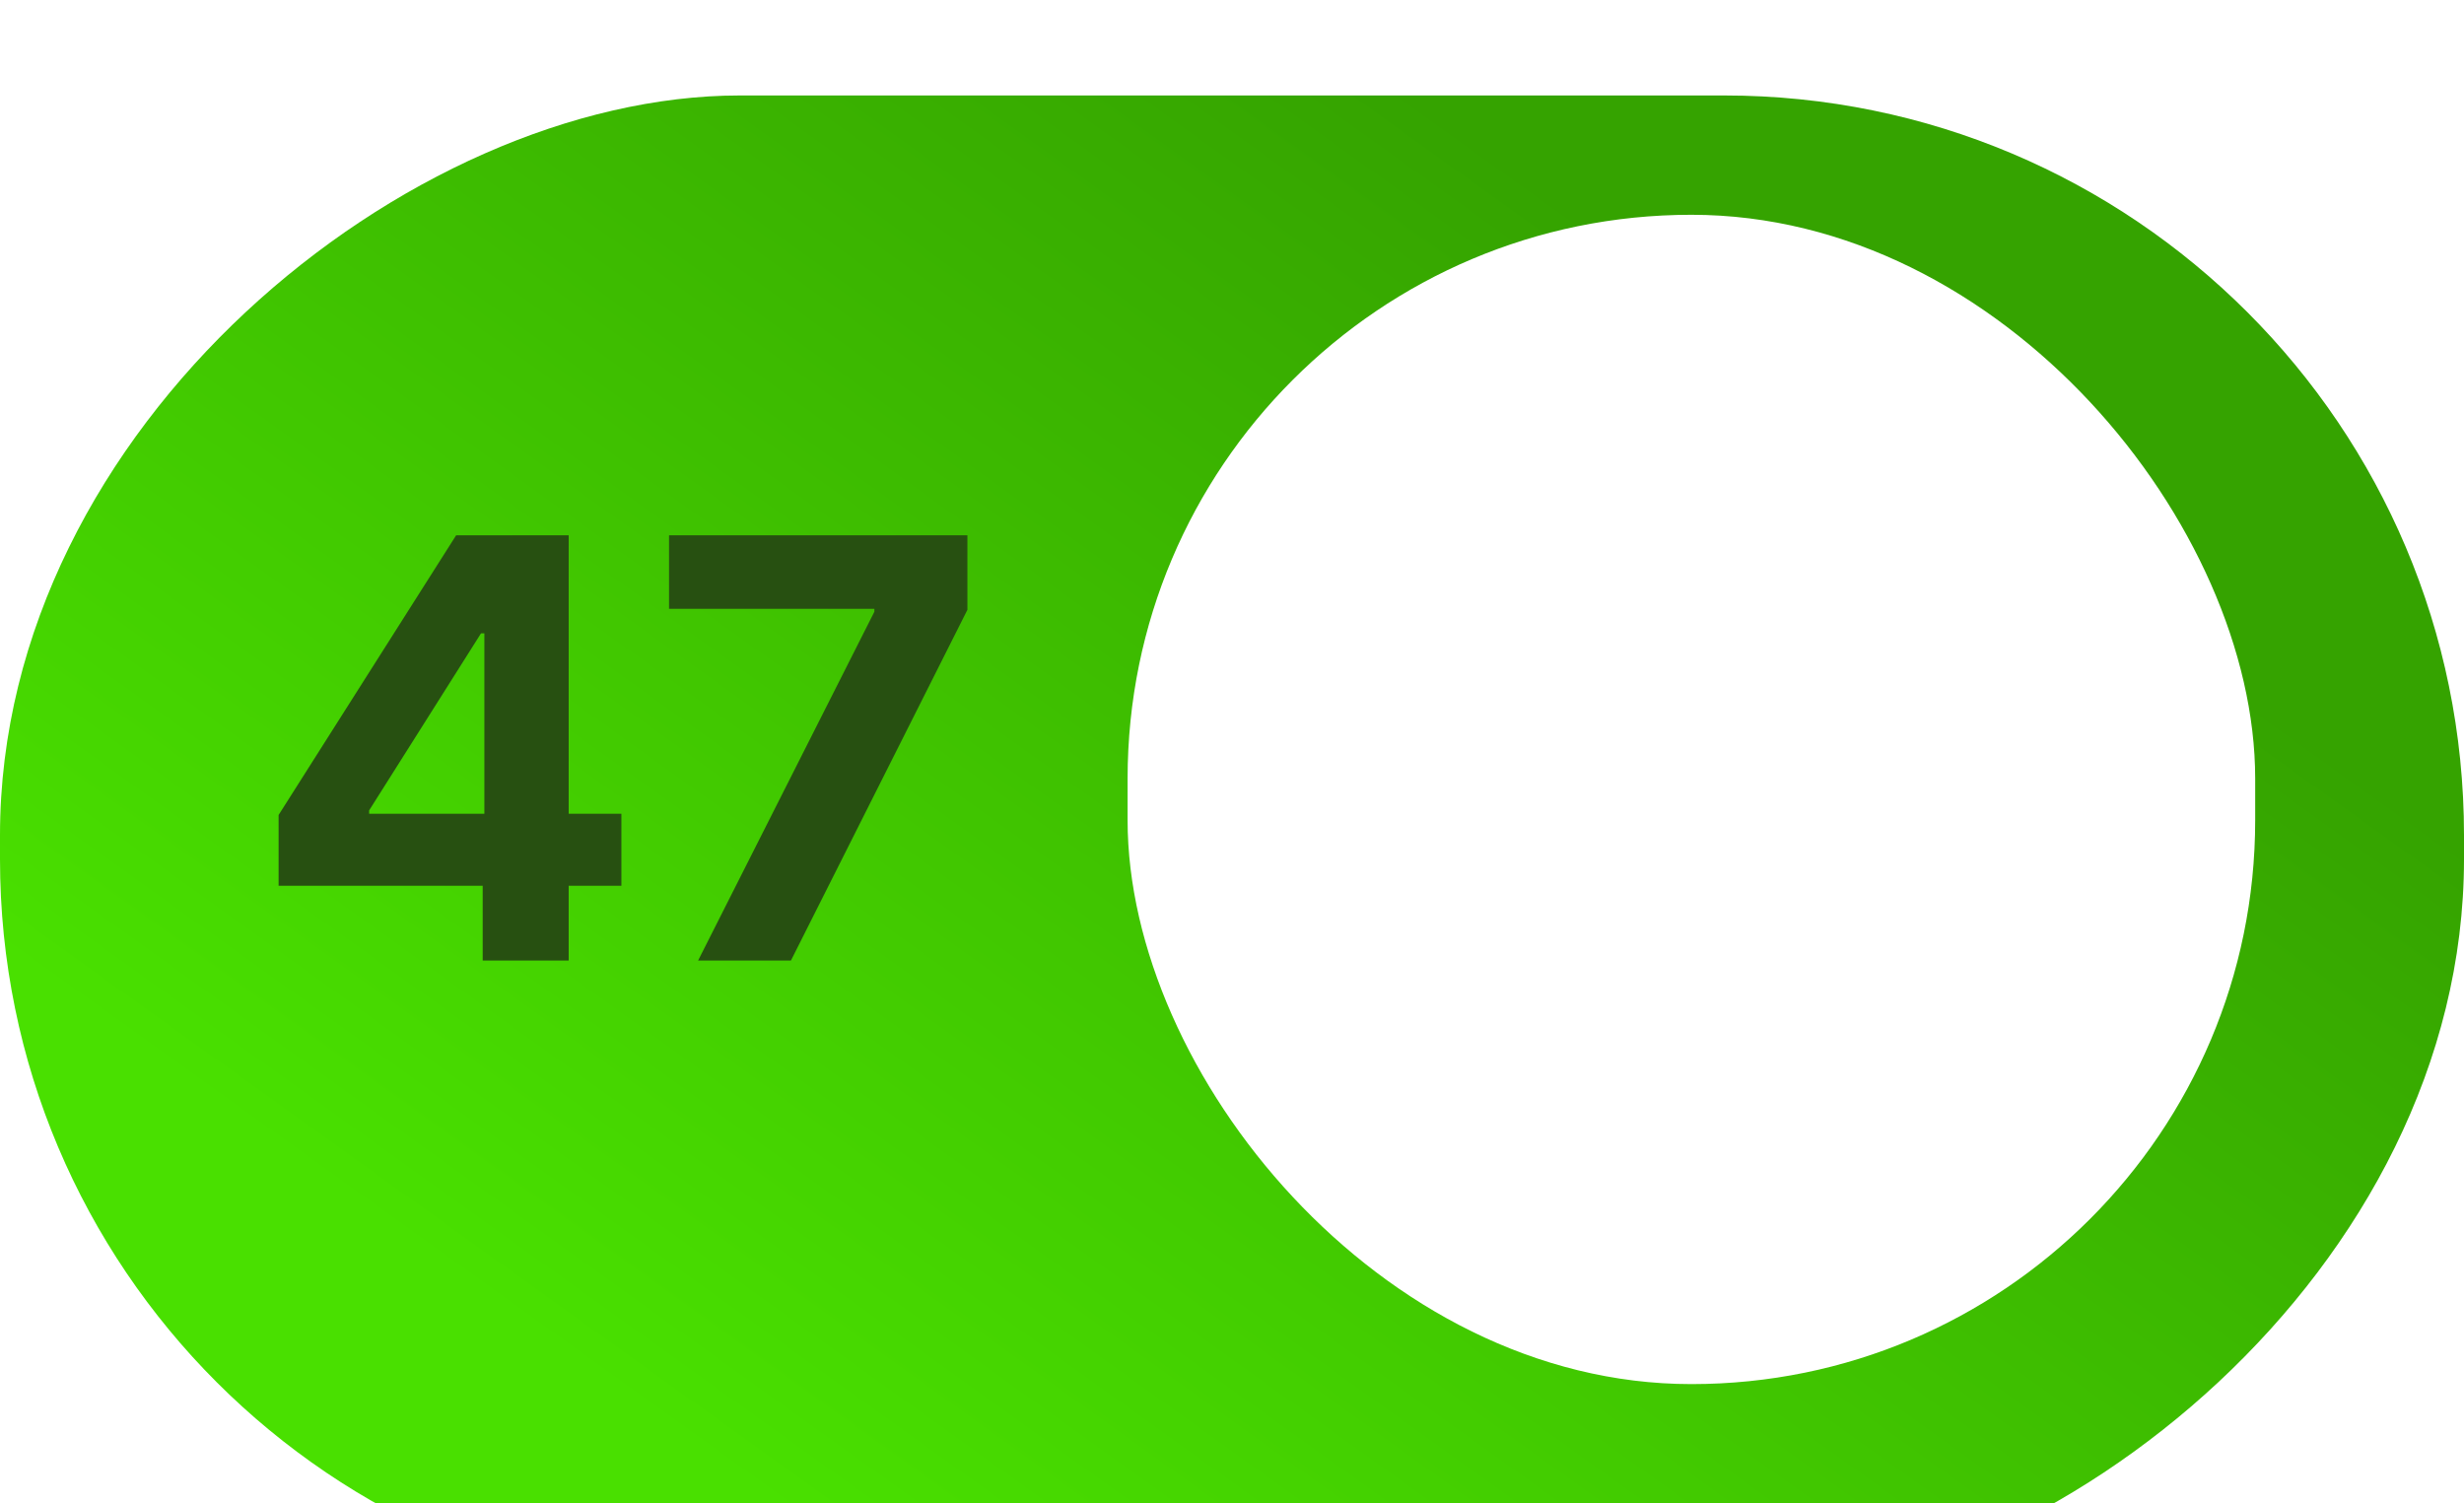
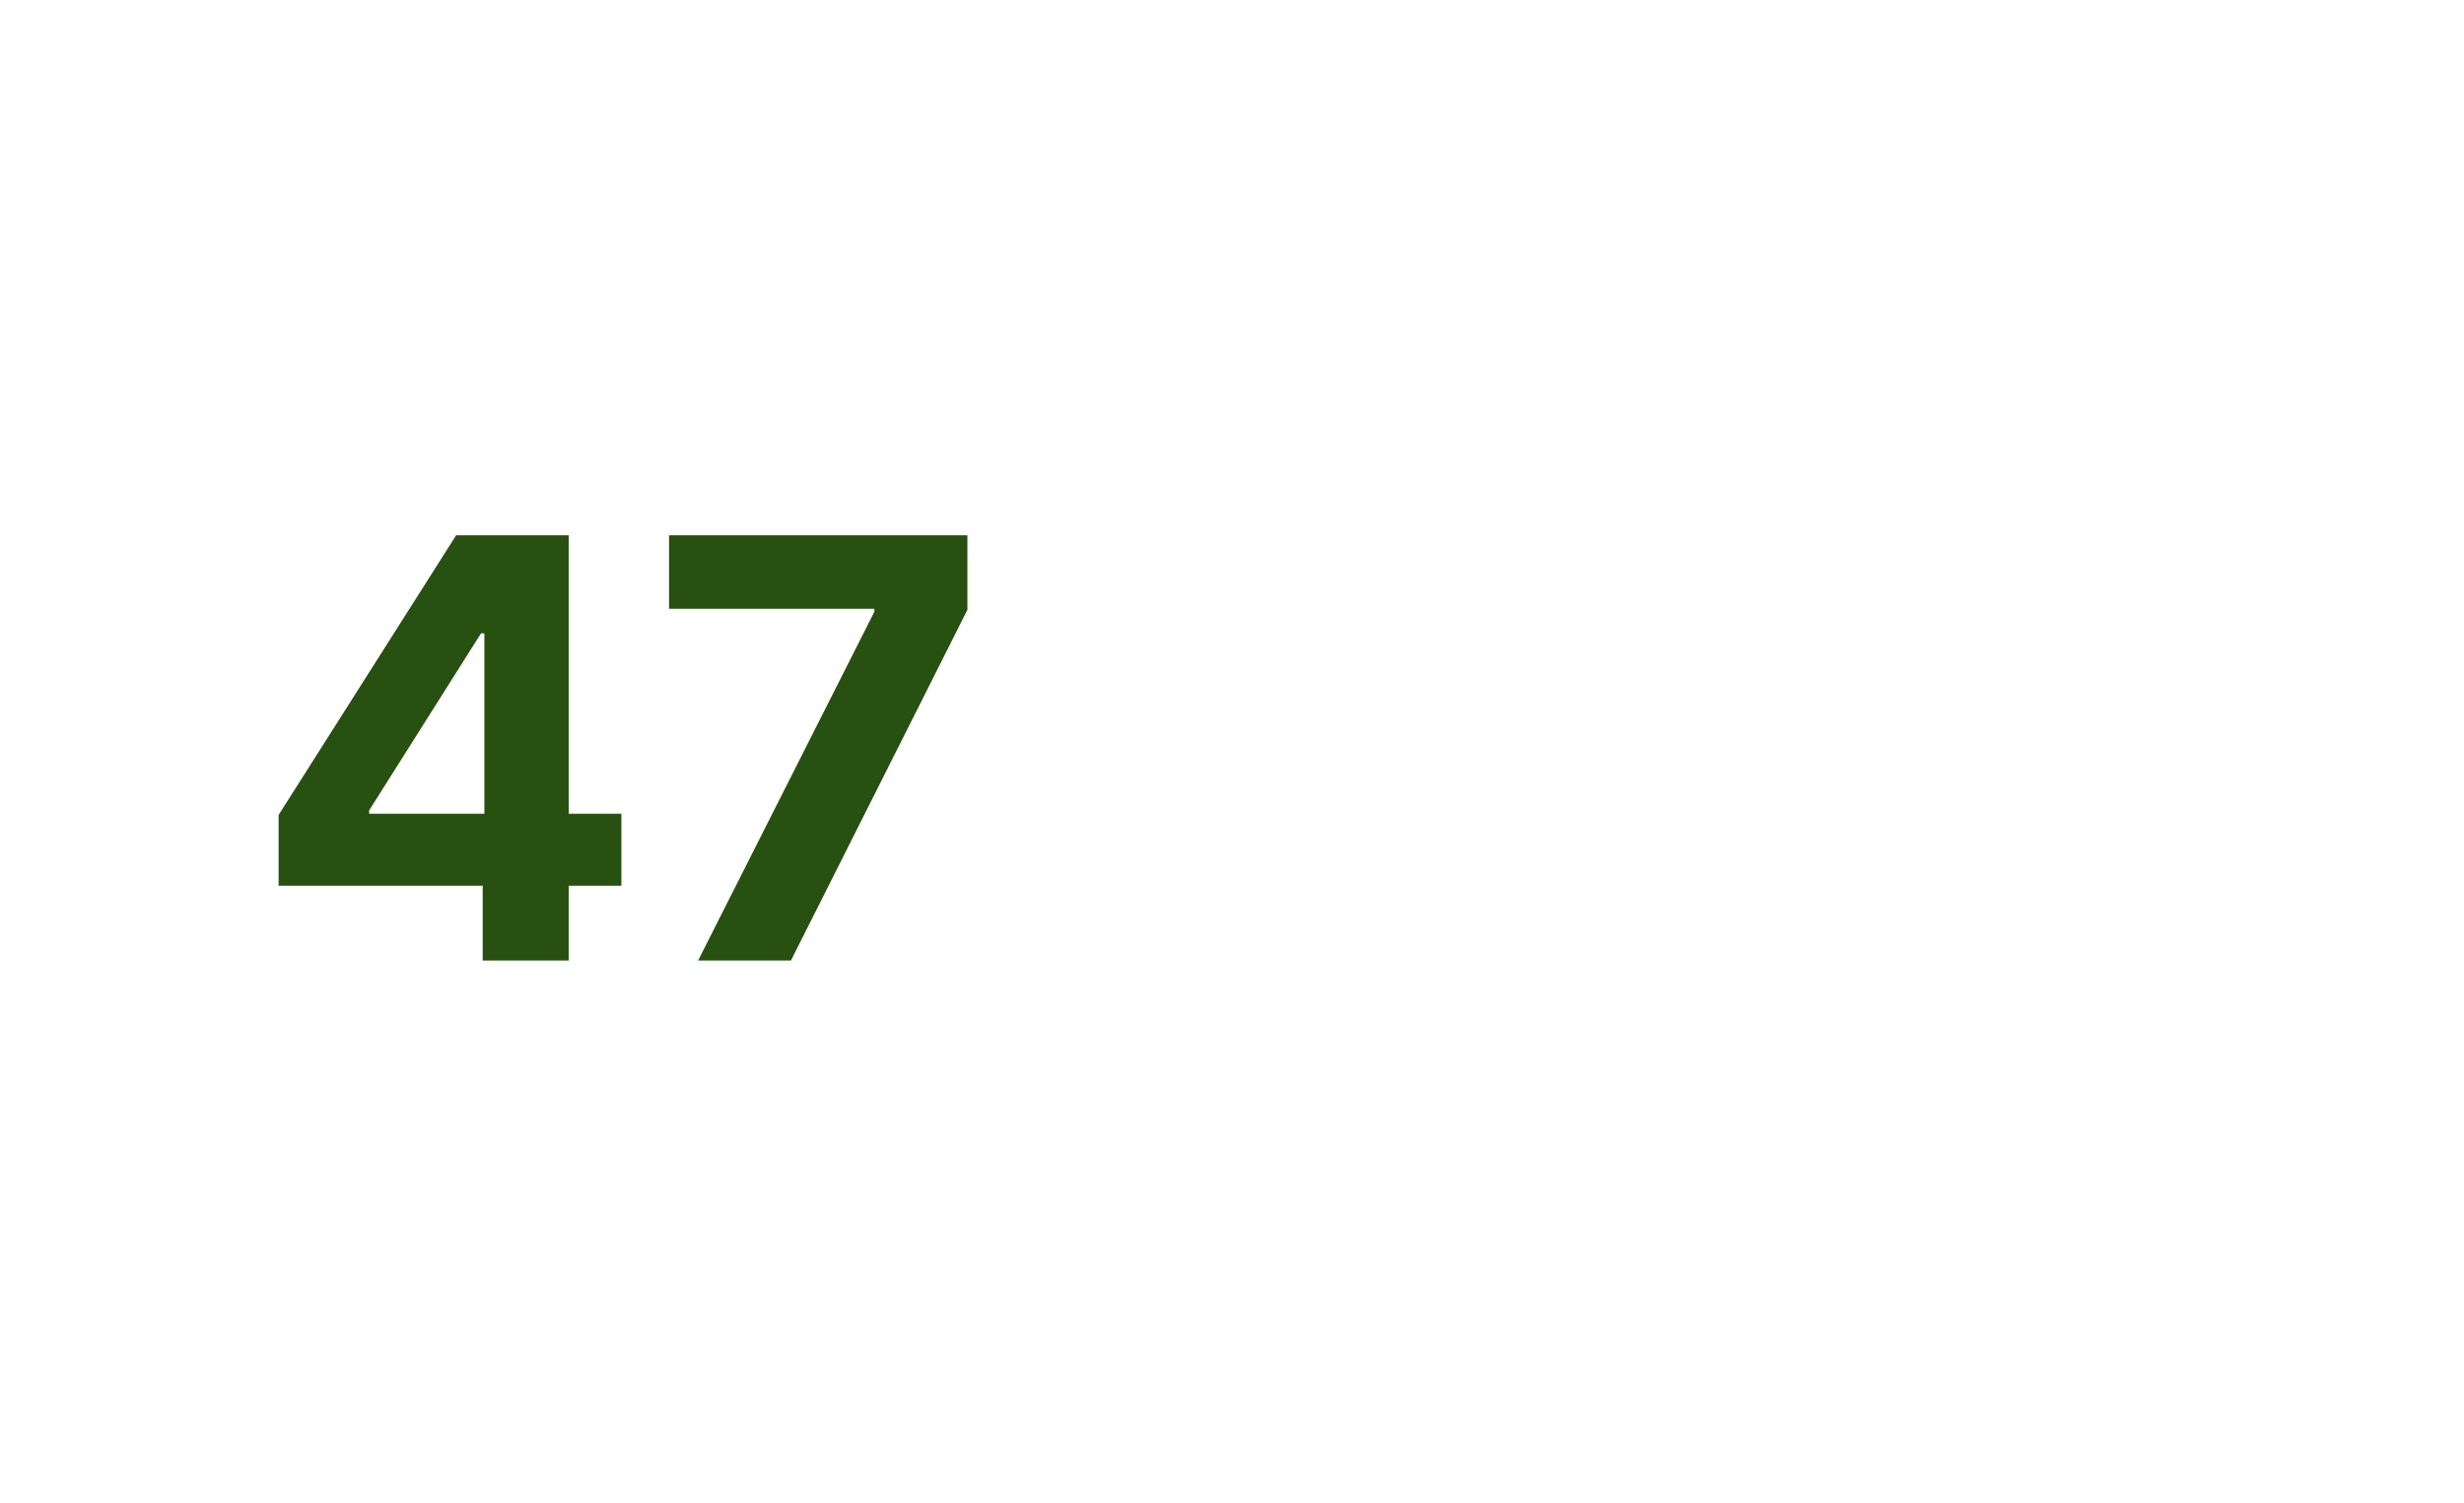
<svg xmlns="http://www.w3.org/2000/svg" width="59" height="36" viewBox="0 0 59 36" fill="none">
  <g filter="url(#filter0_i_3337_11709)">
-     <rect y="36" width="36" height="59" rx="17.714" transform="rotate(-90 0 36)" fill="url(#paint0_linear_3337_11709)" />
-   </g>
+     </g>
  <g filter="url(#filter1_d_3337_11709)">
-     <rect x="27" y="4" width="27" height="28" rx="13.5" fill="white" />
-   </g>
+     </g>
  <path d="M6.671 21.21V19.515L10.922 12.818H12.383V15.165H11.518L8.839 19.405V19.485H14.879V21.21H6.671ZM11.558 23V20.693L11.598 19.942V12.818H13.617V23H11.558ZM16.716 23L20.937 14.648V14.578H16.02V12.818H23.164V14.603L18.939 23H16.716Z" fill="#275011" />
  <defs>
    <filter id="filter0_i_3337_11709" x="0" y="0" width="59" height="38.286" filterUnits="userSpaceOnUse" color-interpolation-filters="sRGB">
      <feFlood flood-opacity="0" result="BackgroundImageFix" />
      <feBlend mode="normal" in="SourceGraphic" in2="BackgroundImageFix" result="shape" />
      <feColorMatrix in="SourceAlpha" type="matrix" values="0 0 0 0 0 0 0 0 0 0 0 0 0 0 0 0 0 0 127 0" result="hardAlpha" />
      <feOffset dy="2.286" />
      <feGaussianBlur stdDeviation="1.714" />
      <feComposite in2="hardAlpha" operator="arithmetic" k2="-1" k3="1" />
      <feColorMatrix type="matrix" values="0 0 0 0 0 0 0 0 0 0 0 0 0 0 0 0 0 0 0.25 0" />
      <feBlend mode="normal" in2="shape" result="effect1_innerShadow_3337_11709" />
    </filter>
    <filter id="filter1_d_3337_11709" x="24.714" y="2.857" width="31.571" height="32.571" filterUnits="userSpaceOnUse" color-interpolation-filters="sRGB">
      <feFlood flood-opacity="0" result="BackgroundImageFix" />
      <feColorMatrix in="SourceAlpha" type="matrix" values="0 0 0 0 0 0 0 0 0 0 0 0 0 0 0 0 0 0 127 0" result="hardAlpha" />
      <feOffset dy="1.143" />
      <feGaussianBlur stdDeviation="1.143" />
      <feComposite in2="hardAlpha" operator="out" />
      <feColorMatrix type="matrix" values="0 0 0 0 0 0 0 0 0 0 0 0 0 0 0 0 0 0 0.25 0" />
      <feBlend mode="normal" in2="BackgroundImageFix" result="effect1_dropShadow_3337_11709" />
      <feBlend mode="normal" in="SourceGraphic" in2="effect1_dropShadow_3337_11709" result="shape" />
    </filter>
    <linearGradient id="paint0_linear_3337_11709" x1="15.526" y1="36" x2="45.11" y2="57.24" gradientUnits="userSpaceOnUse">
      <stop stop-color="#49E000" />
      <stop offset="1" stop-color="#35A300" />
    </linearGradient>
  </defs>
</svg>